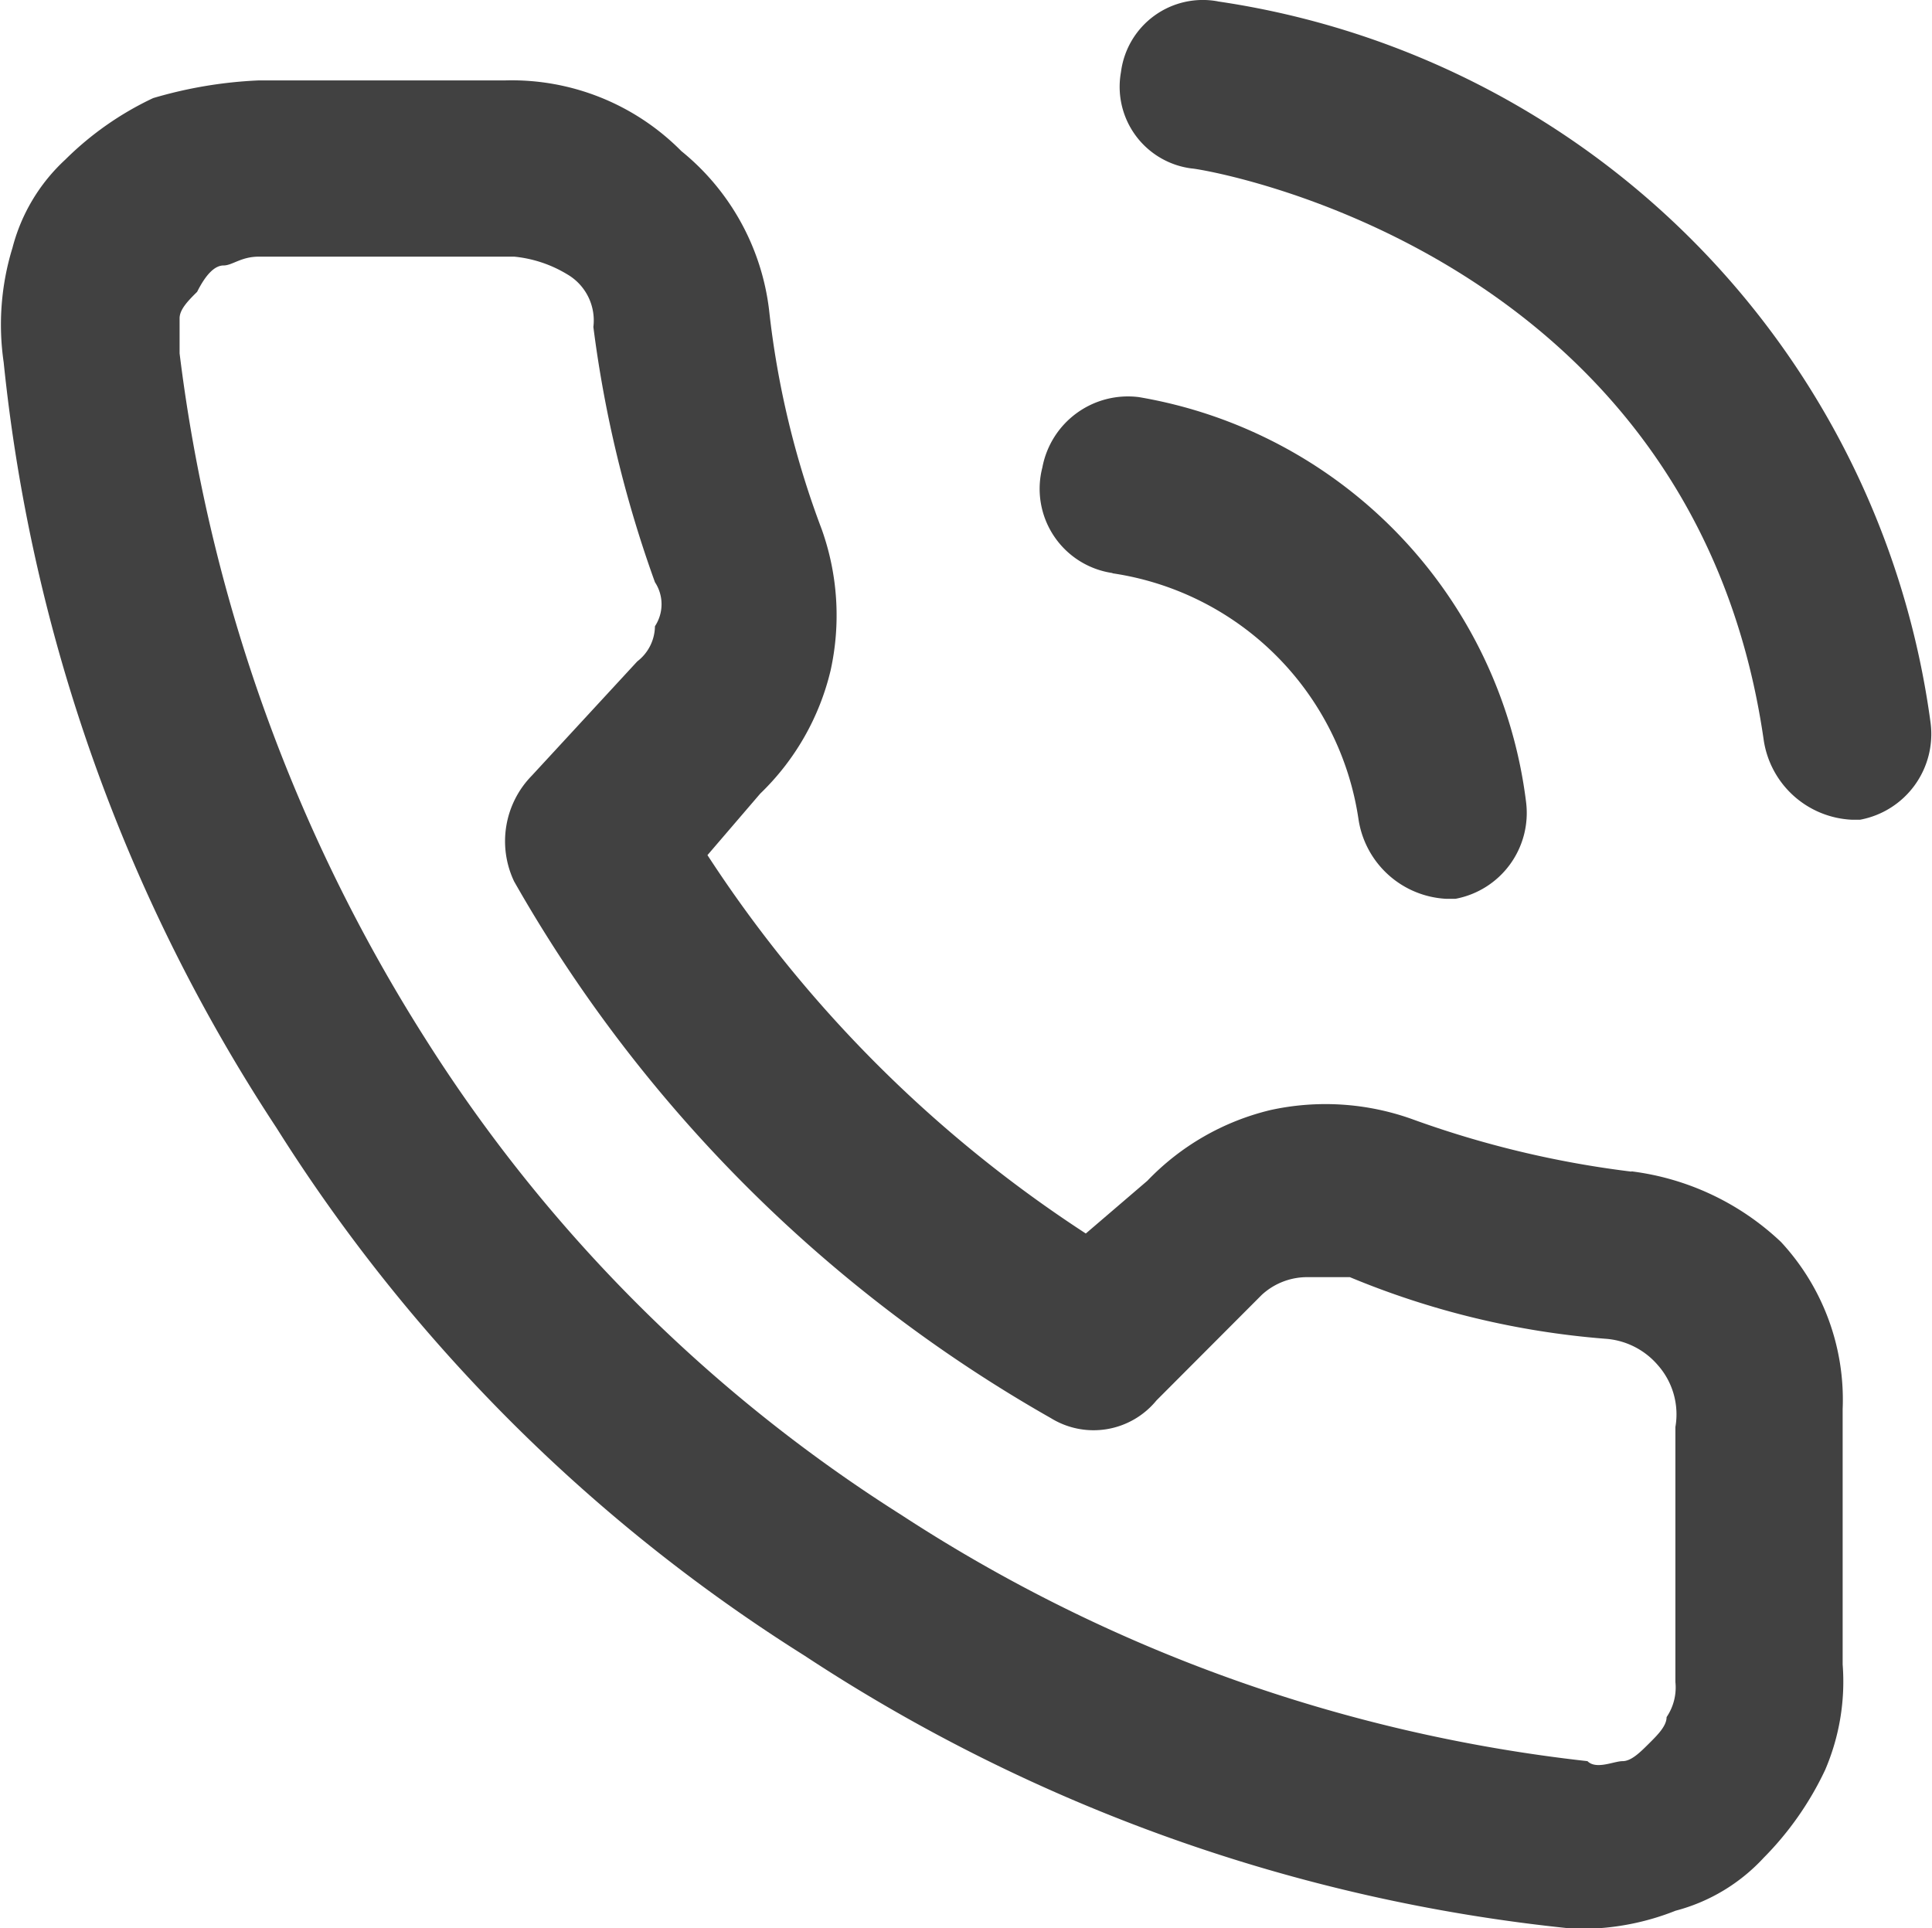
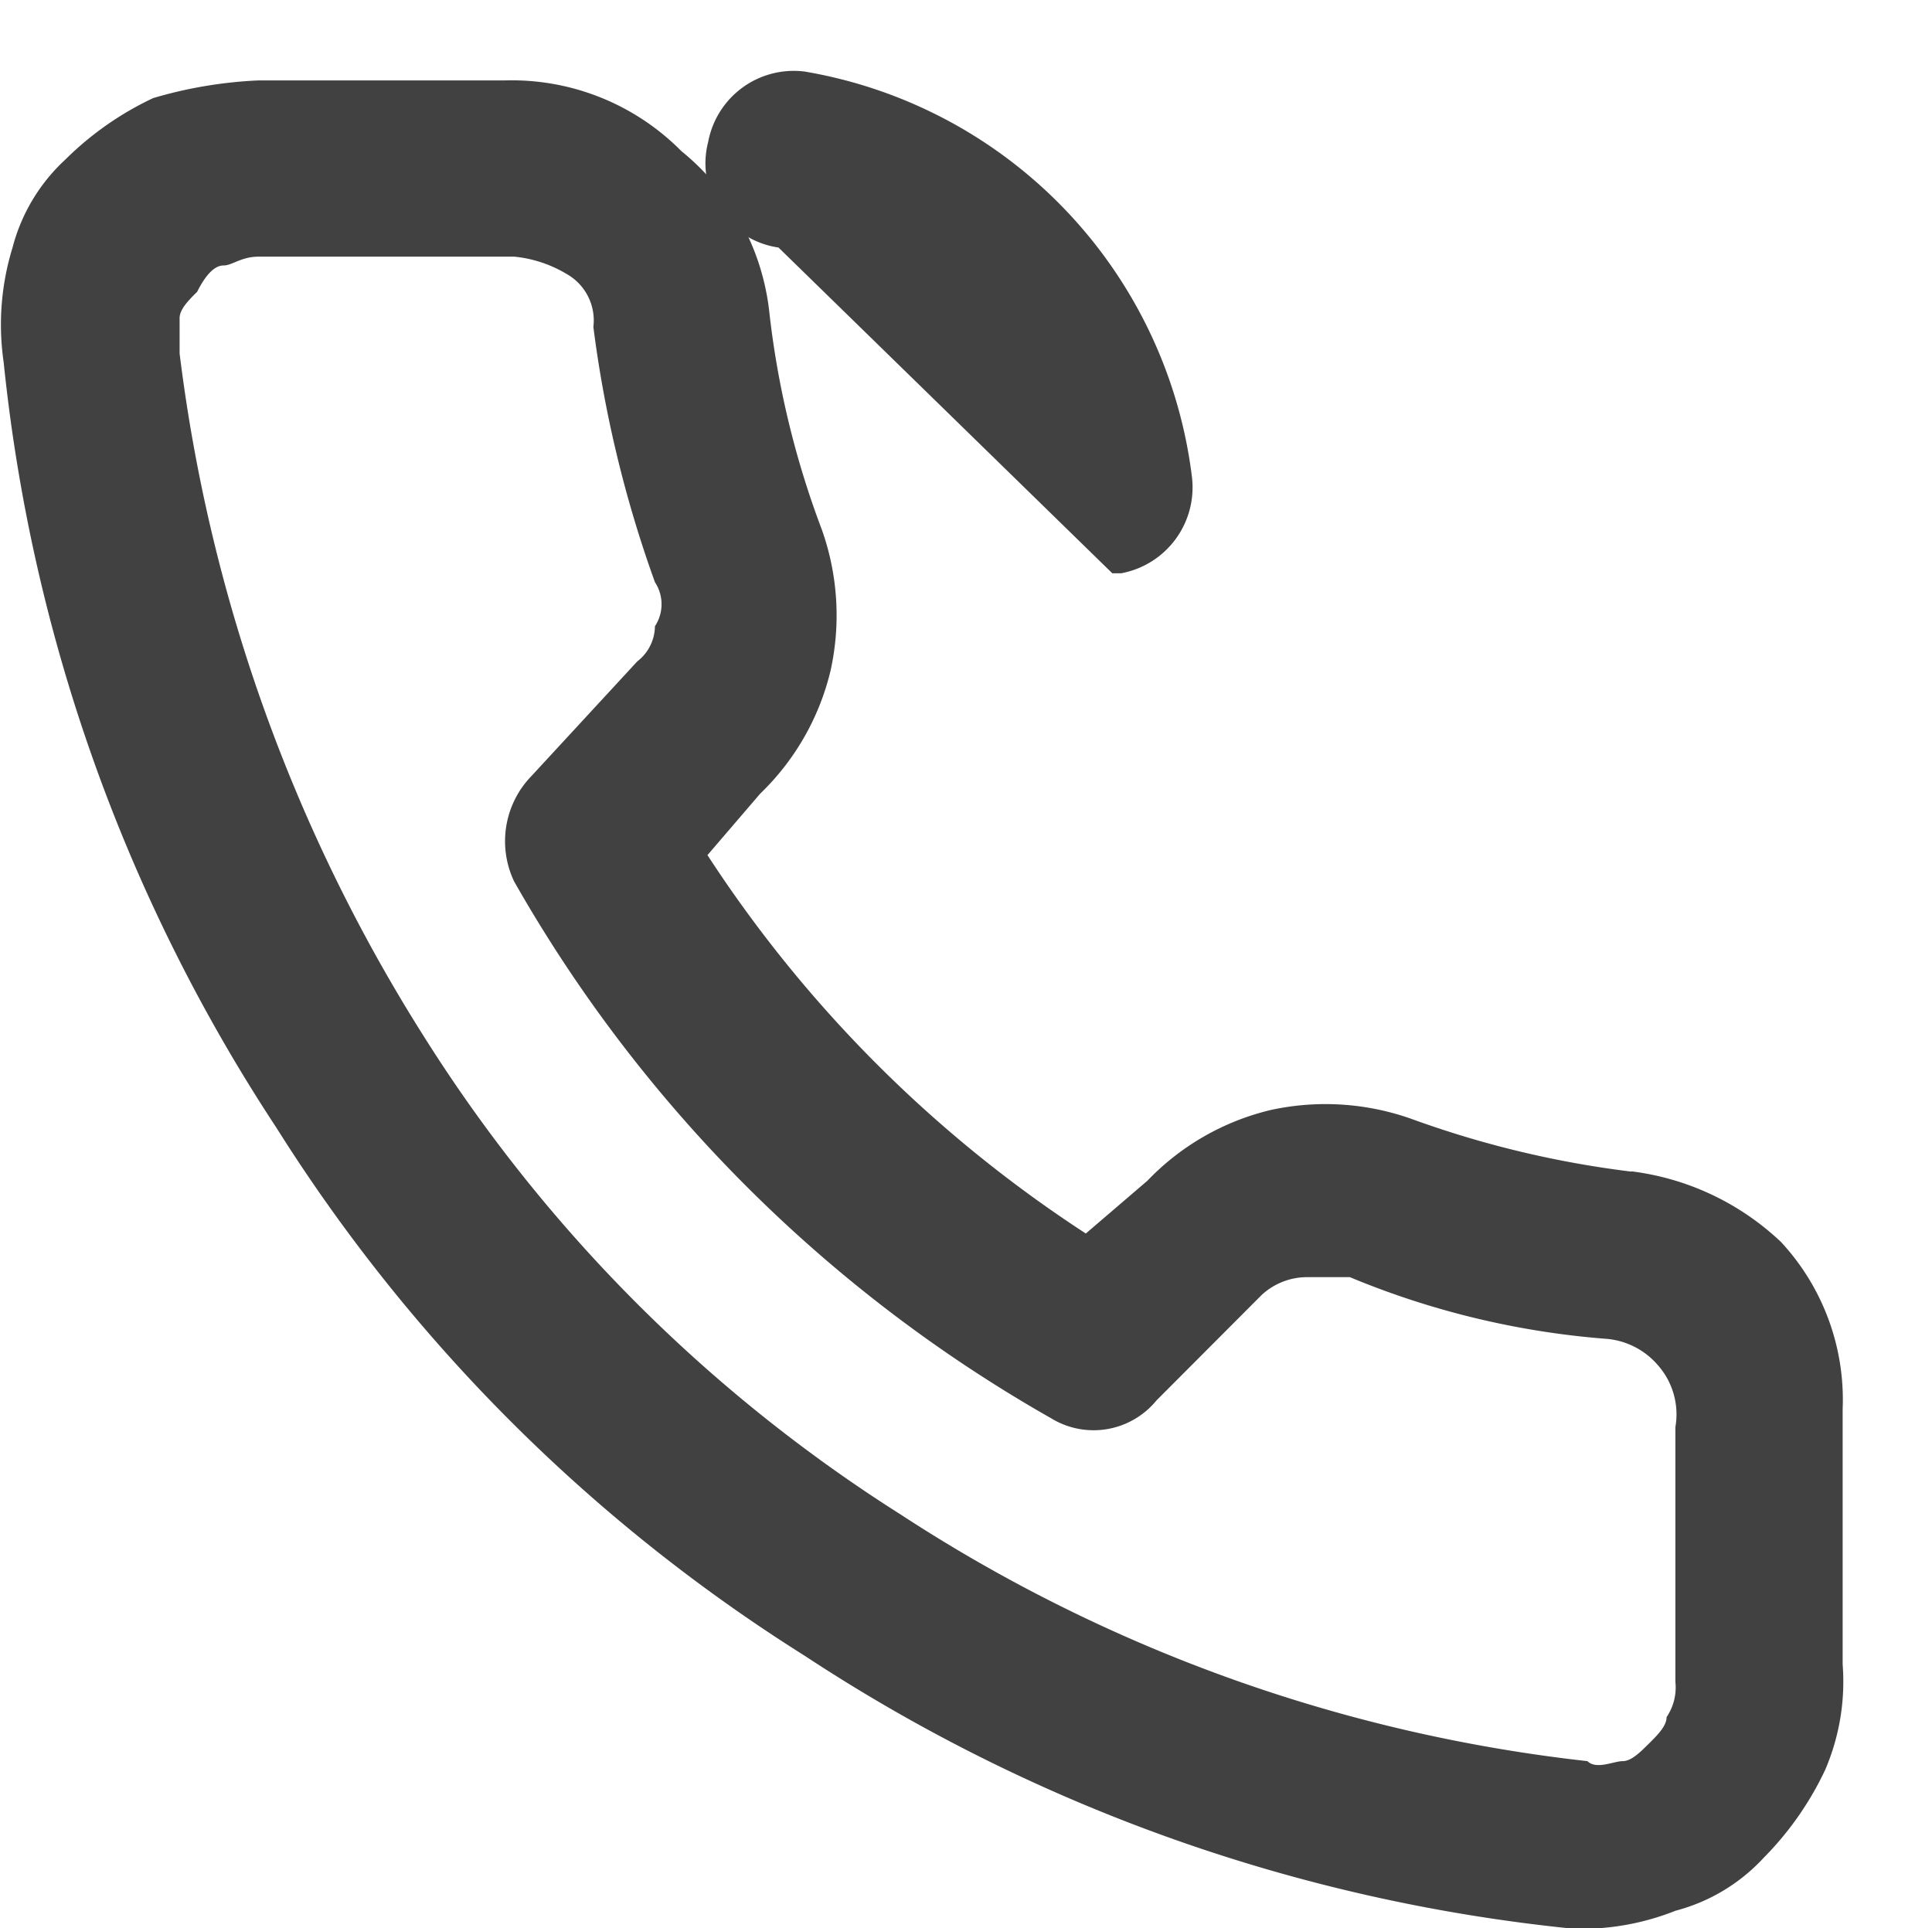
<svg xmlns="http://www.w3.org/2000/svg" id="Grupo_9450" data-name="Grupo 9450" width="30.056" height="30.001" viewBox="0 0 30.056 30.001">
  <defs>
    <clipPath id="clip-path">
      <rect id="Rectángulo_3474" data-name="Rectángulo 3474" width="30.056" height="30.001" fill="#414141" />
    </clipPath>
  </defs>
  <g id="Grupo_9449" data-name="Grupo 9449" clip-path="url(#clip-path)">
    <path id="Trazado_15197" data-name="Trazado 15197" d="M25.379,17.983a15.493,15.493,0,0,1-3.423-.821,4,4,0,0,0-2.19-.137,3.915,3.915,0,0,0-1.916,1.1l-.958.821a20.086,20.086,0,0,1-5.886-5.887l.821-.957a3.92,3.92,0,0,0,1.095-1.918,3.984,3.984,0,0,0-.137-2.19,13.912,13.912,0,0,1-.821-3.421A3.751,3.751,0,0,0,10.6,2.106a3.71,3.71,0,0,0-2.738-1.1H4.026a6.812,6.812,0,0,0-1.643.275,4.894,4.894,0,0,0-1.368.958A2.833,2.833,0,0,0,.194,3.611a4.064,4.064,0,0,0-.137,1.78A26.567,26.567,0,0,0,4.3,17.3a26.139,26.139,0,0,0,8.215,8.213,26.564,26.564,0,0,0,11.909,4.244h.41a3.973,3.973,0,0,0,1.233-.275,2.848,2.848,0,0,0,1.368-.821,4.92,4.92,0,0,0,.958-1.368,3.48,3.48,0,0,0,.273-1.643V21.679a3.608,3.608,0,0,0-.958-2.6,4.125,4.125,0,0,0-2.326-1.1Zm.685,3.969v3.971a.822.822,0,0,1-.137.547c0,.137-.137.275-.273.41s-.275.275-.411.275-.41.137-.547,0a24.471,24.471,0,0,1-10.678-3.833A23.8,23.8,0,0,1,6.626,15.93,25.758,25.758,0,0,1,2.794,5.253V4.706c0-.137.135-.275.273-.411.137-.273.275-.41.411-.41s.273-.137.547-.137H8a1.954,1.954,0,0,1,.821.273.83.83,0,0,1,.41.821,18.631,18.631,0,0,0,.958,3.971.623.623,0,0,1,0,.685.7.7,0,0,1-.275.547l-1.643,1.78a1.458,1.458,0,0,0-.273,1.643,22.218,22.218,0,0,0,8.35,8.35,1.264,1.264,0,0,0,1.643-.275L19.63,19.9a1.043,1.043,0,0,1,.685-.275H21a12.975,12.975,0,0,0,3.969.958,1.182,1.182,0,0,1,.821.41,1.154,1.154,0,0,1,.275.958Z" transform="translate(0 0.245)" fill="#414141" />
-     <path id="Trazado_15198" data-name="Trazado 15198" d="M15.543.021a1.283,1.283,0,0,0-1.506,1.1,1.281,1.281,0,0,0,1.1,1.5c.135,0,7.8,1.233,8.9,8.9A1.455,1.455,0,0,0,25.4,12.753h.137a1.356,1.356,0,0,0,1.095-1.506A13.106,13.106,0,0,0,15.543.022Z" transform="translate(3.402 0)" fill="#414141" />
-     <path id="Trazado_15199" data-name="Trazado 15199" d="M14.143,7.716a4.539,4.539,0,0,1,3.831,3.833,1.457,1.457,0,0,0,1.368,1.232h.138a1.359,1.359,0,0,0,1.1-1.506,7.3,7.3,0,0,0-6.025-6.3,1.355,1.355,0,0,0-1.5,1.095,1.324,1.324,0,0,0,1.094,1.643Z" transform="translate(3.161 1.203)" fill="#414141" />
+     <path id="Trazado_15199" data-name="Trazado 15199" d="M14.143,7.716h.138a1.359,1.359,0,0,0,1.1-1.506,7.3,7.3,0,0,0-6.025-6.3,1.355,1.355,0,0,0-1.5,1.095,1.324,1.324,0,0,0,1.094,1.643Z" transform="translate(3.161 1.203)" fill="#414141" />
  </g>
</svg>